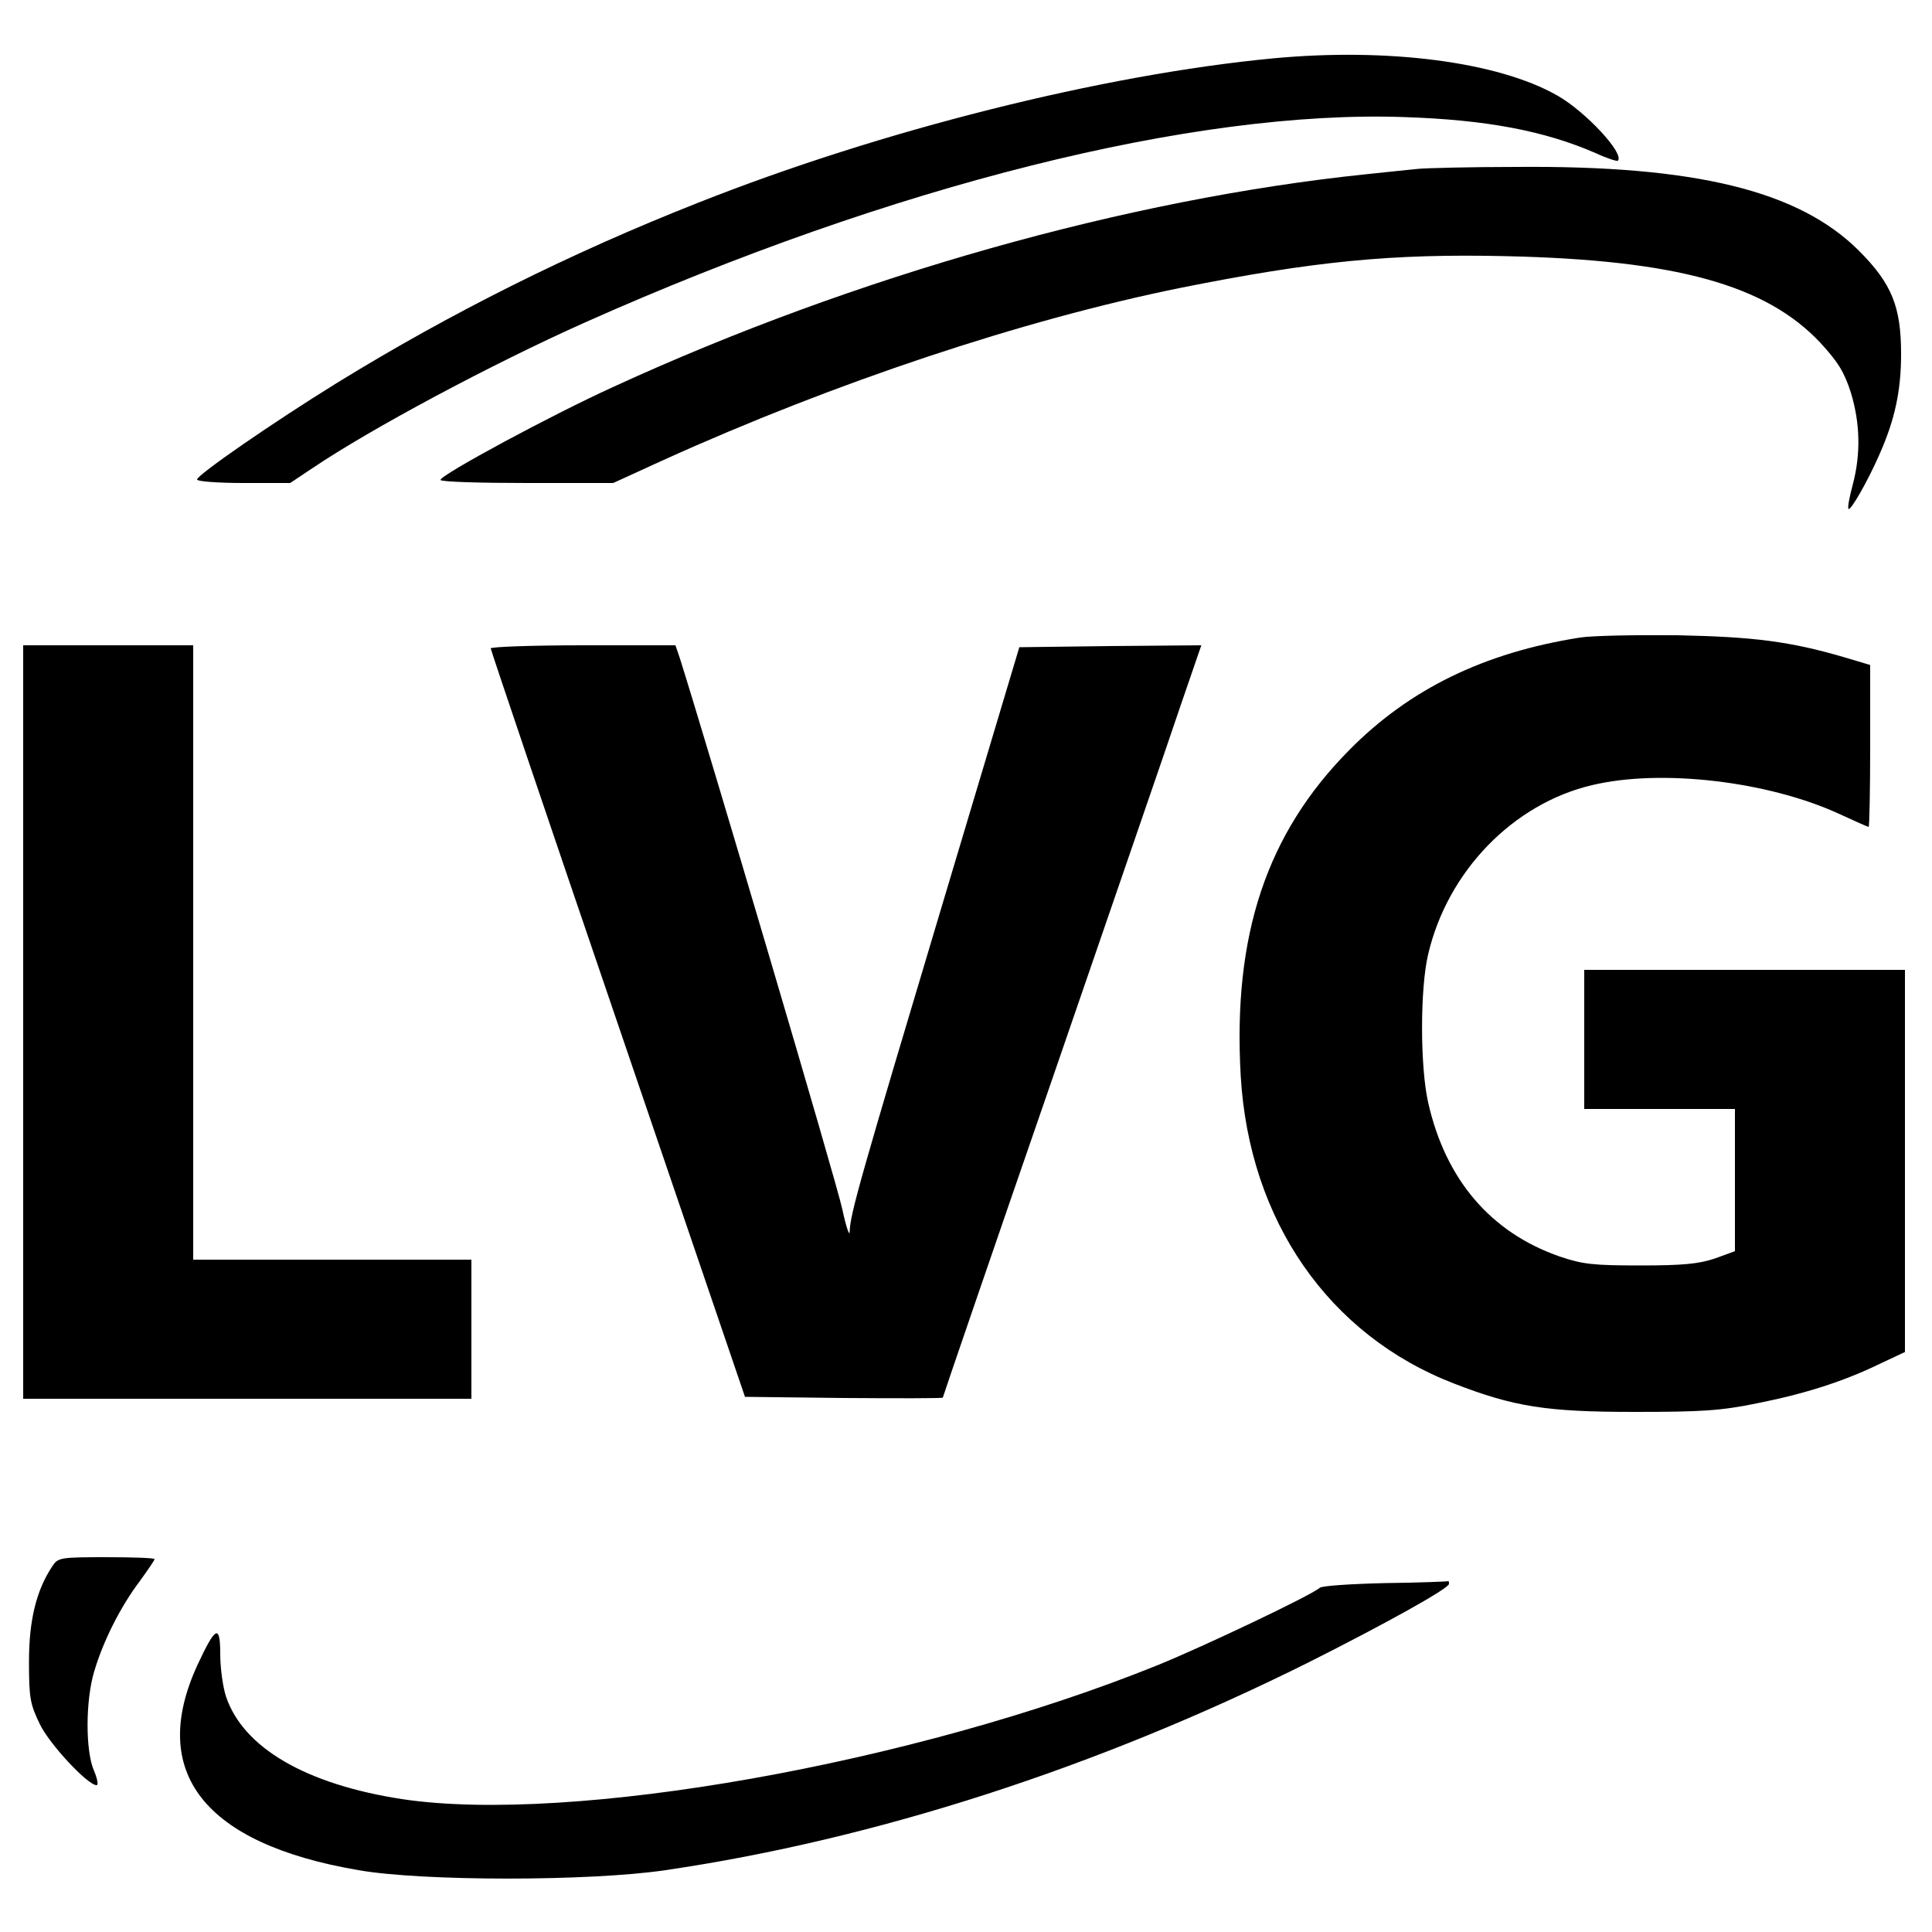
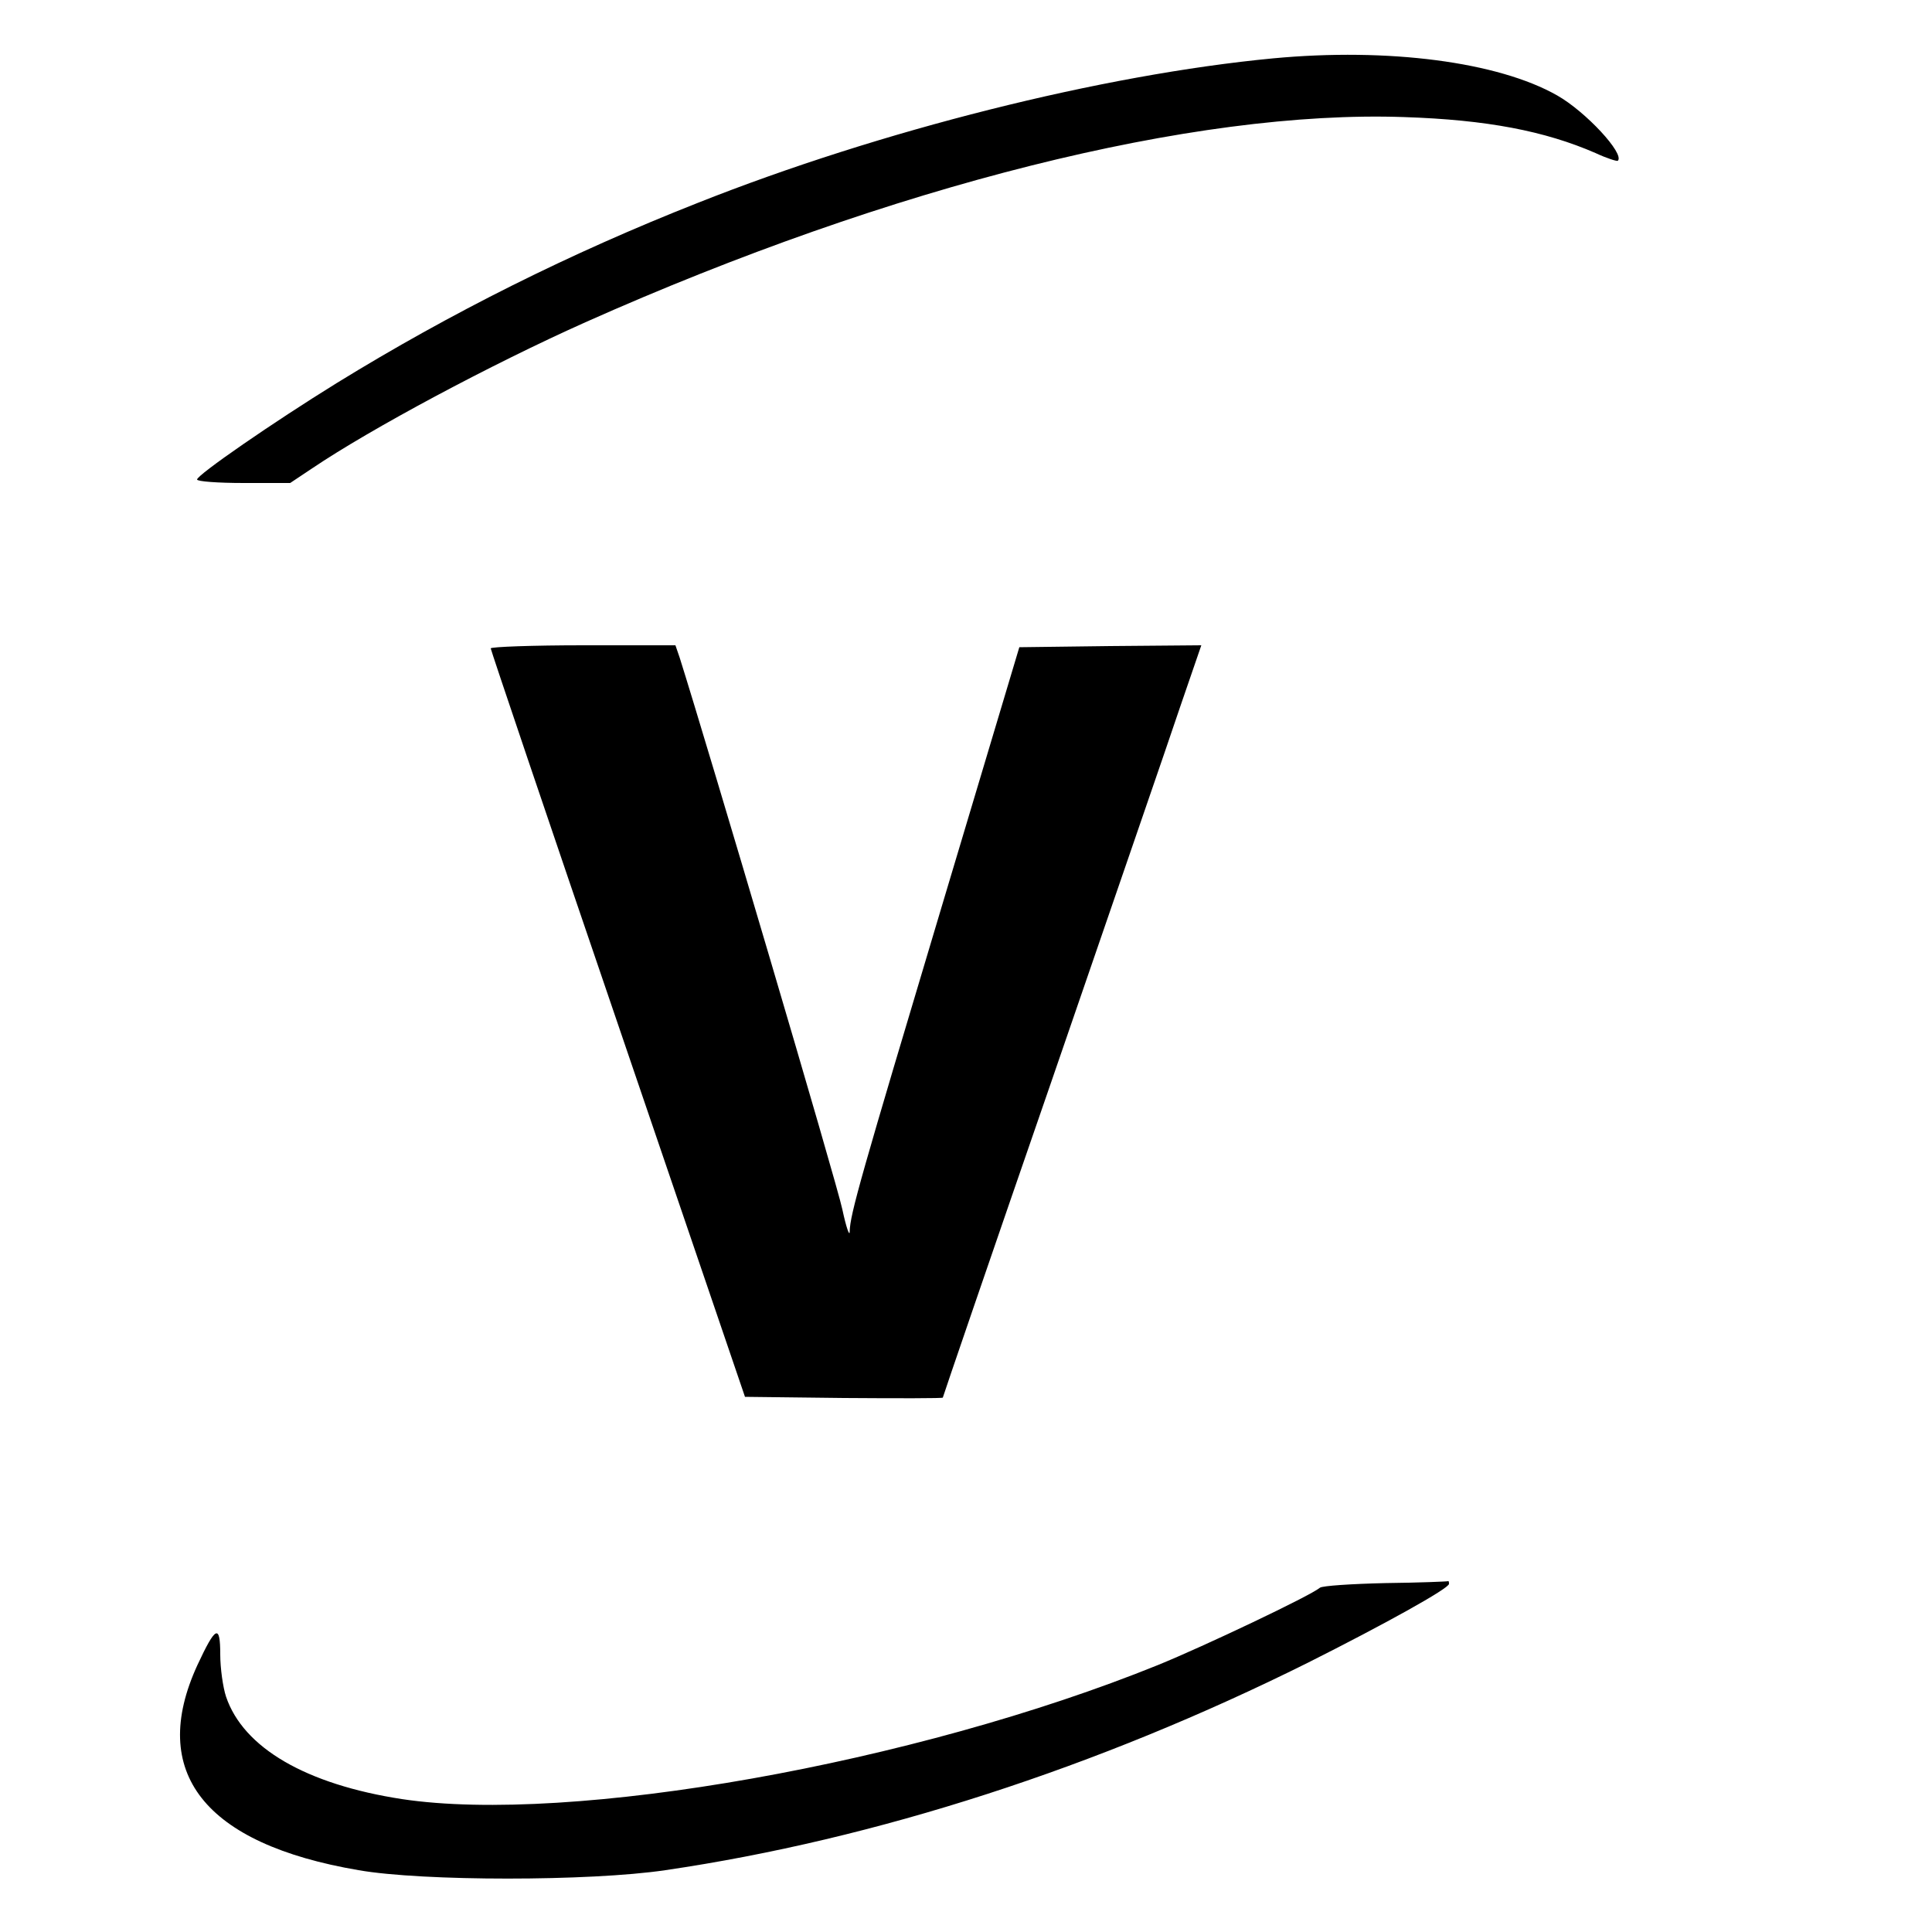
<svg xmlns="http://www.w3.org/2000/svg" version="1.0" width="500pt" height="500pt" viewBox="0 0 500 500" preserveAspectRatio="xMidYMid meet">
  <g transform="translate(0,500) scale(0.1,-0.1)" fill="#000000" stroke="none">
    <path d="M3295 4849 c-442 -42 -1018 -187 -1489 -374 -330 -130 -640 -285 -934 -466 -165 -102 -362 -238 -362 -250 0 -5 54 -9 121 -9 l120 0 57 38 c151 102 463 269 707 378 794 354 1575 550 2119 531 214 -7 364 -36 495 -93 30 -14 56 -22 58 -20 18 18 -83 127 -157 169 -153 87 -437 124 -735 96z" />
-     <path d="M3670 4563 c-19 -2 -80 -8 -135 -14 -617 -64 -1322 -263 -1945 -549 -163 -74 -450 -229 -450 -242 0 -5 101 -8 224 -8 l223 0 129 59 c444 201 930 363 1339 446 345 69 547 89 845 82 438 -10 670 -74 811 -224 46 -50 62 -76 79 -129 24 -79 26 -158 5 -238 -9 -33 -14 -61 -11 -63 5 -6 50 72 80 141 40 90 56 165 56 260 0 122 -24 182 -109 267 -155 155 -422 221 -886 217 -121 0 -236 -3 -255 -5z" />
-     <path d="M4089 3350 c-248 -39 -441 -133 -597 -291 -214 -216 -302 -479 -281 -844 22 -374 228 -671 553 -796 155 -60 239 -73 466 -73 173 0 223 3 316 22 125 25 223 56 318 102 l66 31 0 495 0 494 -415 0 -415 0 0 -180 0 -180 195 0 195 0 0 -184 0 -184 -52 -19 c-42 -14 -83 -18 -193 -18 -121 0 -149 3 -208 23 -179 62 -296 199 -341 399 -21 93 -21 295 0 383 50 215 220 390 424 438 179 43 456 10 639 -74 41 -19 75 -34 77 -34 2 0 4 94 4 210 l0 209 -67 20 c-140 41 -234 53 -433 57 -107 1 -220 -1 -251 -6z" />
-     <path d="M60 2355 l0 -975 580 0 580 0 0 180 0 180 -360 0 -360 0 0 795 0 795 -220 0 -220 0 0 -975z" />
    <path d="M1270 3322 c0 -4 148 -442 329 -972 l329 -965 256 -3 c141 -1 256 -1 256 1 0 2 126 370 281 818 154 448 305 885 334 972 l54 157 -236 -2 -235 -3 -199 -665 c-211 -705 -239 -802 -240 -847 0 -15 -9 10 -19 57 -13 64 -349 1200 -421 1428 l-11 32 -239 0 c-131 0 -239 -4 -239 -8z" />
-     <path d="M135 946 c-41 -62 -60 -139 -60 -246 0 -95 3 -110 28 -162 25 -52 124 -158 147 -158 5 0 2 17 -7 38 -22 51 -22 181 1 257 23 78 68 167 117 232 21 29 39 55 39 58 0 3 -56 5 -125 5 -120 0 -125 -1 -140 -24z" />
    <path d="M3586 903 c-88 -2 -164 -7 -170 -12 -25 -21 -301 -152 -419 -200 -630 -255 -1520 -413 -1957 -347 -247 38 -410 132 -455 265 -8 24 -15 74 -15 109 0 80 -12 74 -59 -27 -128 -278 18 -463 417 -531 166 -29 598 -29 794 0 545 80 1119 266 1663 537 197 99 365 192 365 204 0 5 -1 8 -2 7 -2 -1 -75 -4 -162 -5z" />
  </g>
</svg>